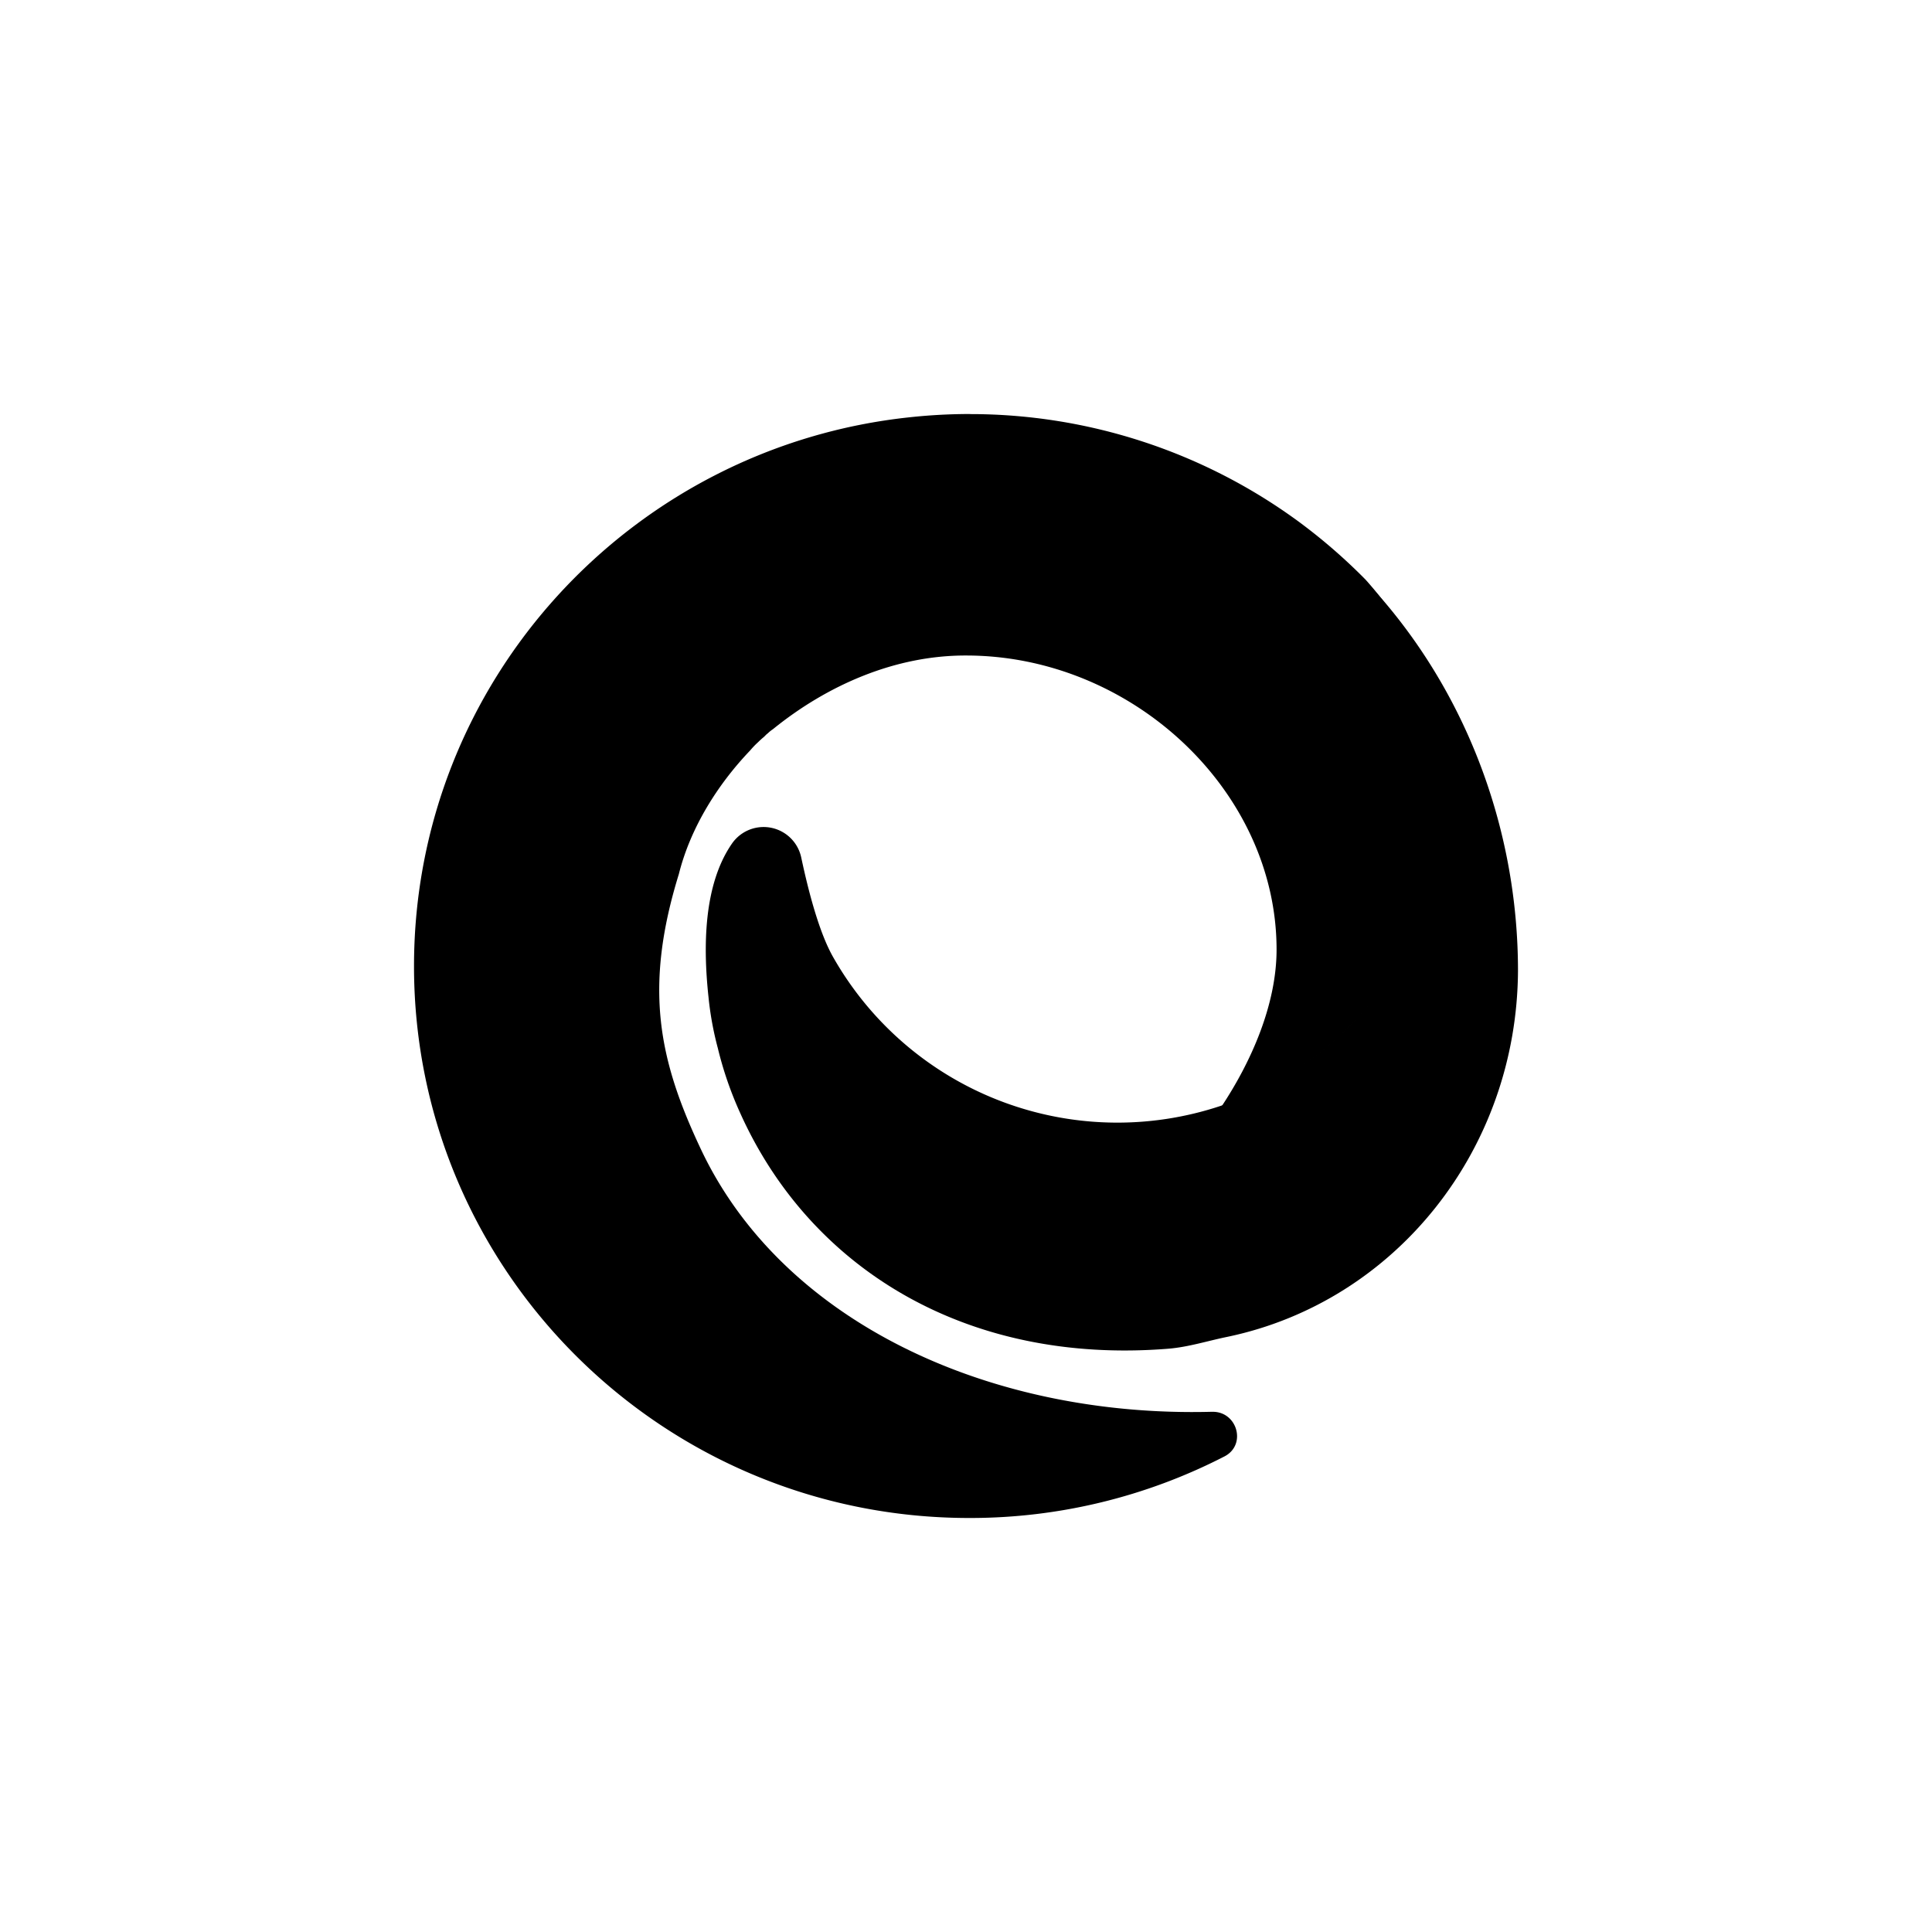
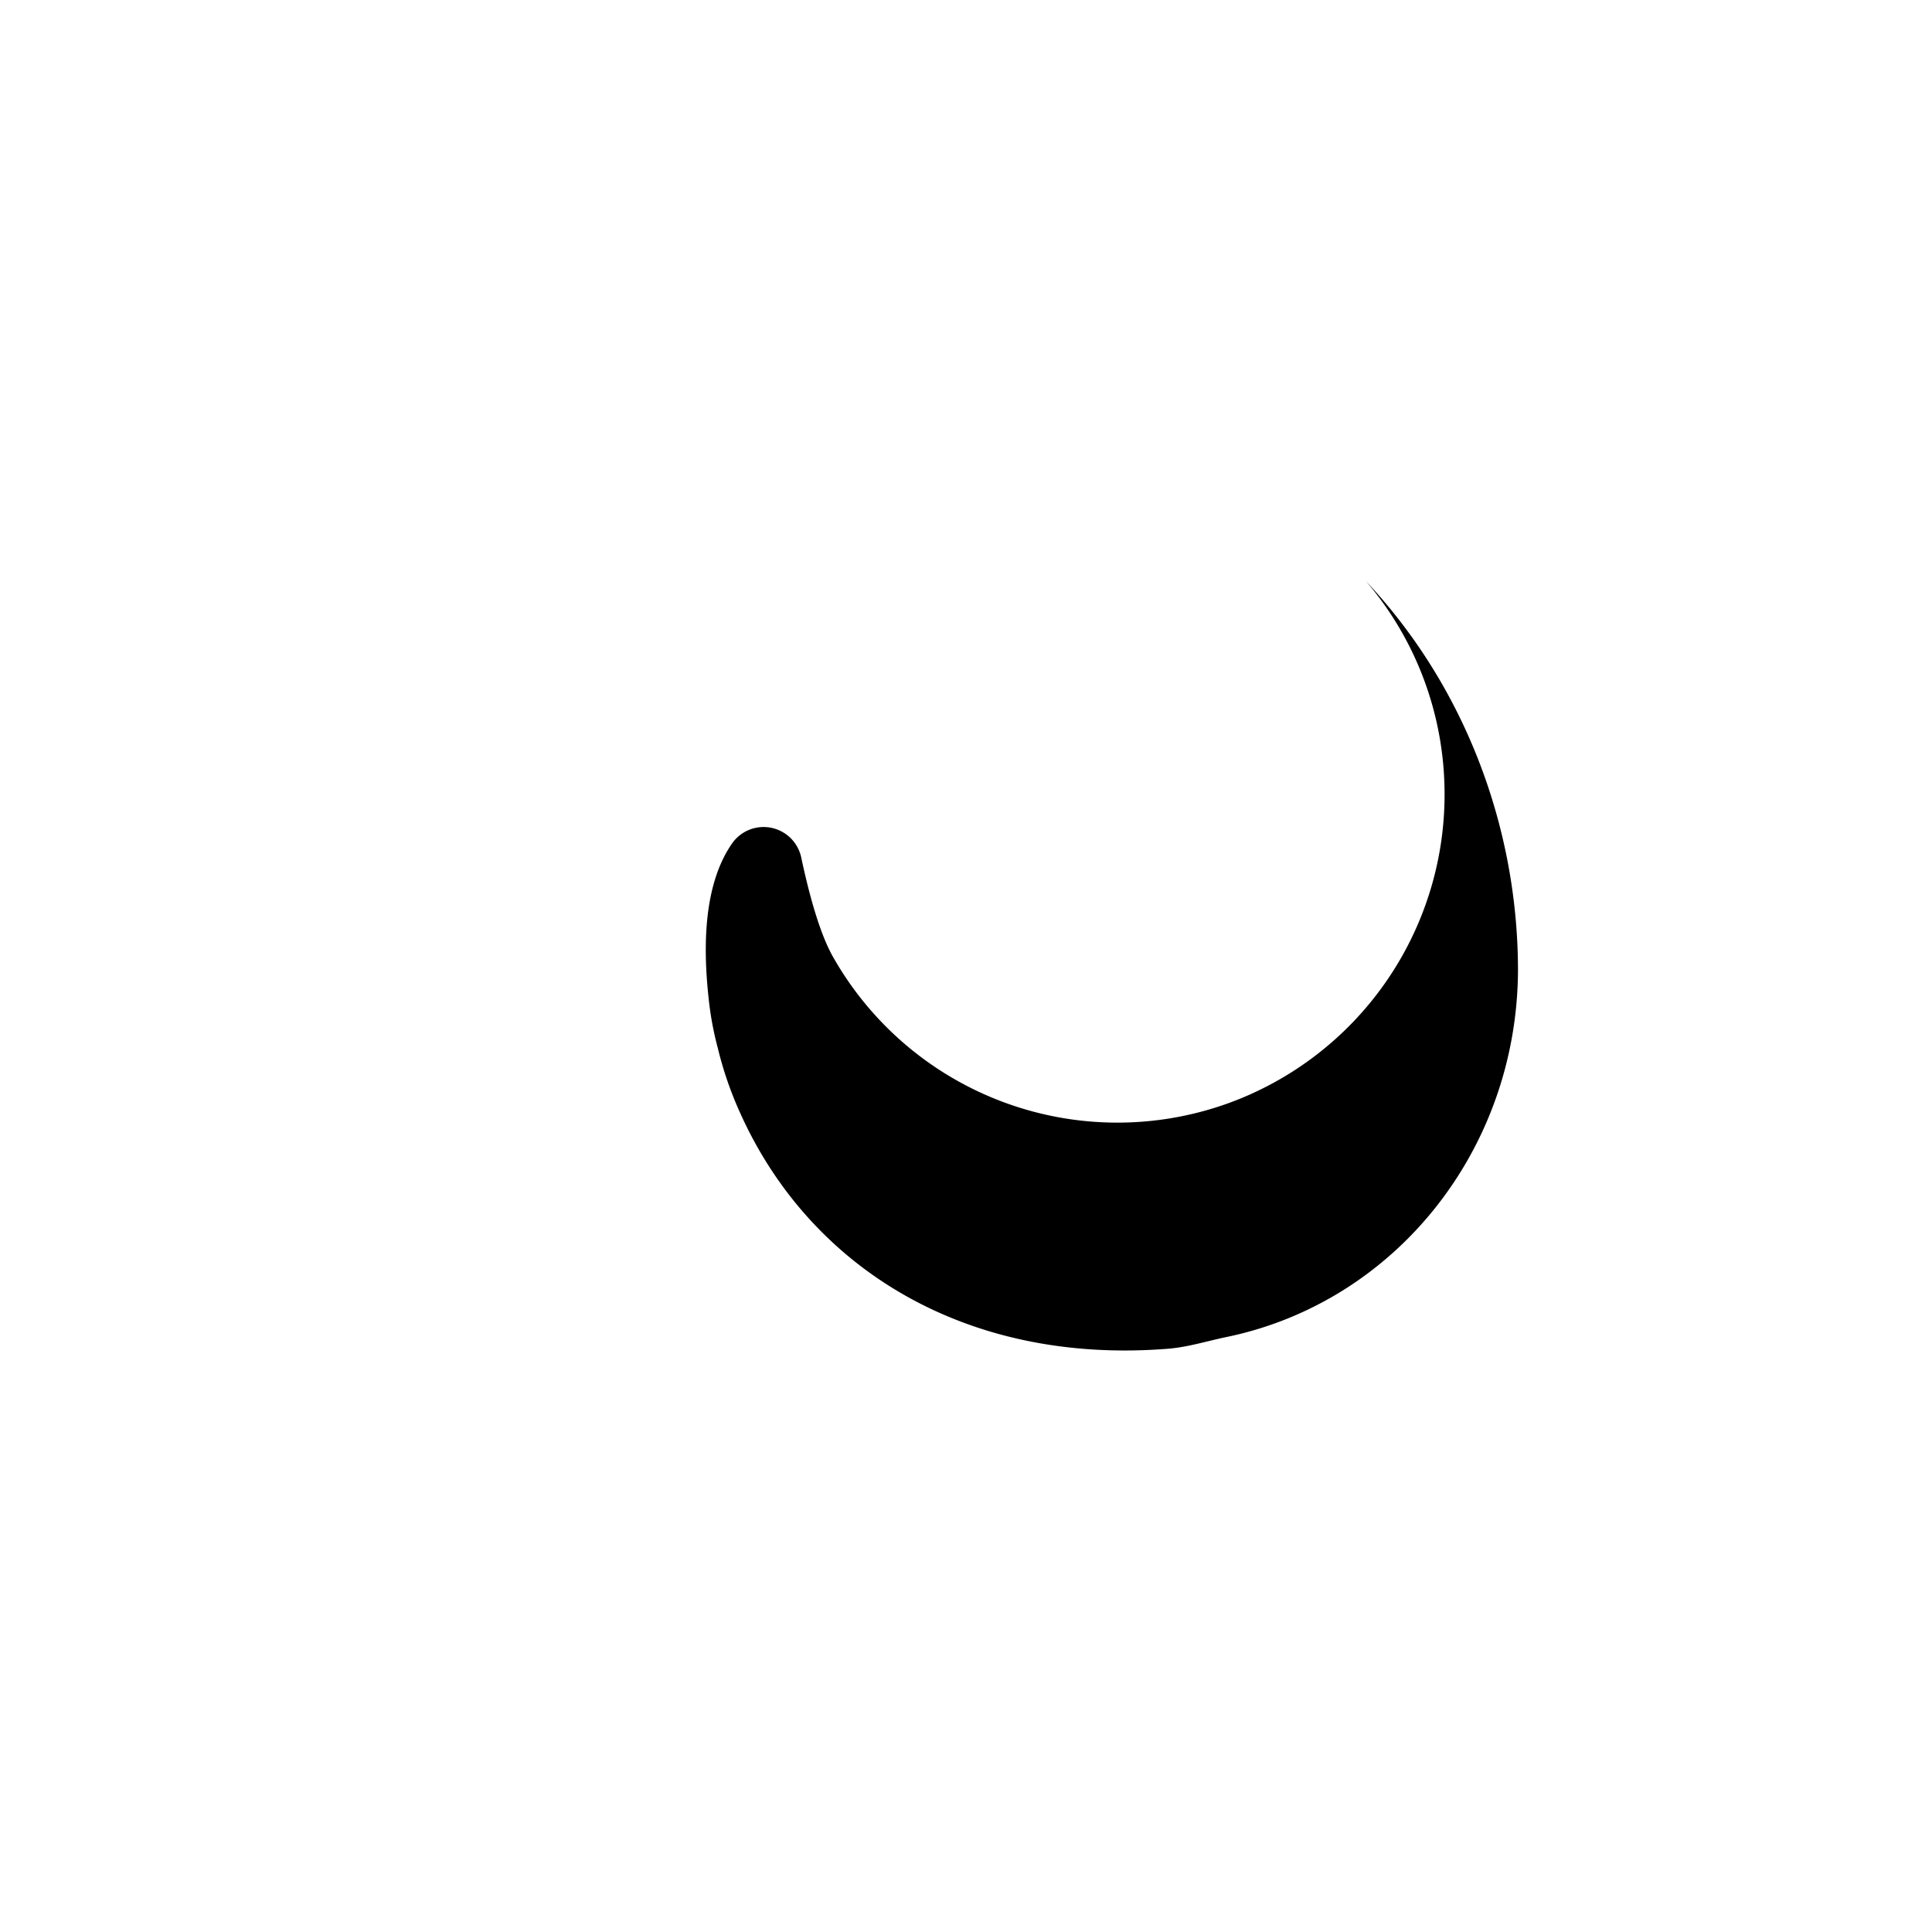
<svg xmlns="http://www.w3.org/2000/svg" width="800" height="800" viewBox="0 0 24 24">
  <g fill="currentColor" fill-rule="evenodd" clip-rule="evenodd">
-     <path d="M12.041 5.143a7 7 0 0 0-.736.04c-3.464.365-6.162 3.279-6.162 6.819c0 3.786 3.087 6.856 6.898 6.855h.016a6.9 6.9 0 0 0 3.154-.765c.279-.144.158-.563-.155-.554h-.013c-2.759.07-5.331-1.12-6.34-3.27c-.518-1.1-.708-1.994-.27-3.41c.145-.58.487-1.119.886-1.536q.045-.054.099-.103a1 1 0 0 1 .072-.065l.03-.03l.024-.02a.4.4 0 0 1 .058-.046c.68-.551 1.524-.918 2.4-.915c2.058 0 3.856 1.68 3.856 3.653c0 .678-.311 1.39-.689 1.957c1.646-.565 2.811-2.137 2.811-3.909A3.96 3.96 0 0 0 16.963 7.2a7 7 0 0 0-.863-.744l-.003-.002a6.9 6.9 0 0 0-4.044-1.31z" />
    <path d="M17.945 9.86a4.08 4.08 0 0 1-2.69 3.846a4.06 4.06 0 0 1-4.904-1.814c-.172-.3-.306-.808-.398-1.241a.478.478 0 0 0-.86-.172c-.358.517-.356 1.292-.294 1.886l.002.018q.032.323.116.637q.1.414.276.802c.859 1.917 2.791 3.136 5.323 2.932c.25-.021.488-.098.734-.148c2.089-.439 3.595-2.326 3.607-4.548c0-1.782-.663-3.535-1.888-4.838c.63.736.975 1.672.976 2.64" />
  </g>
</svg>